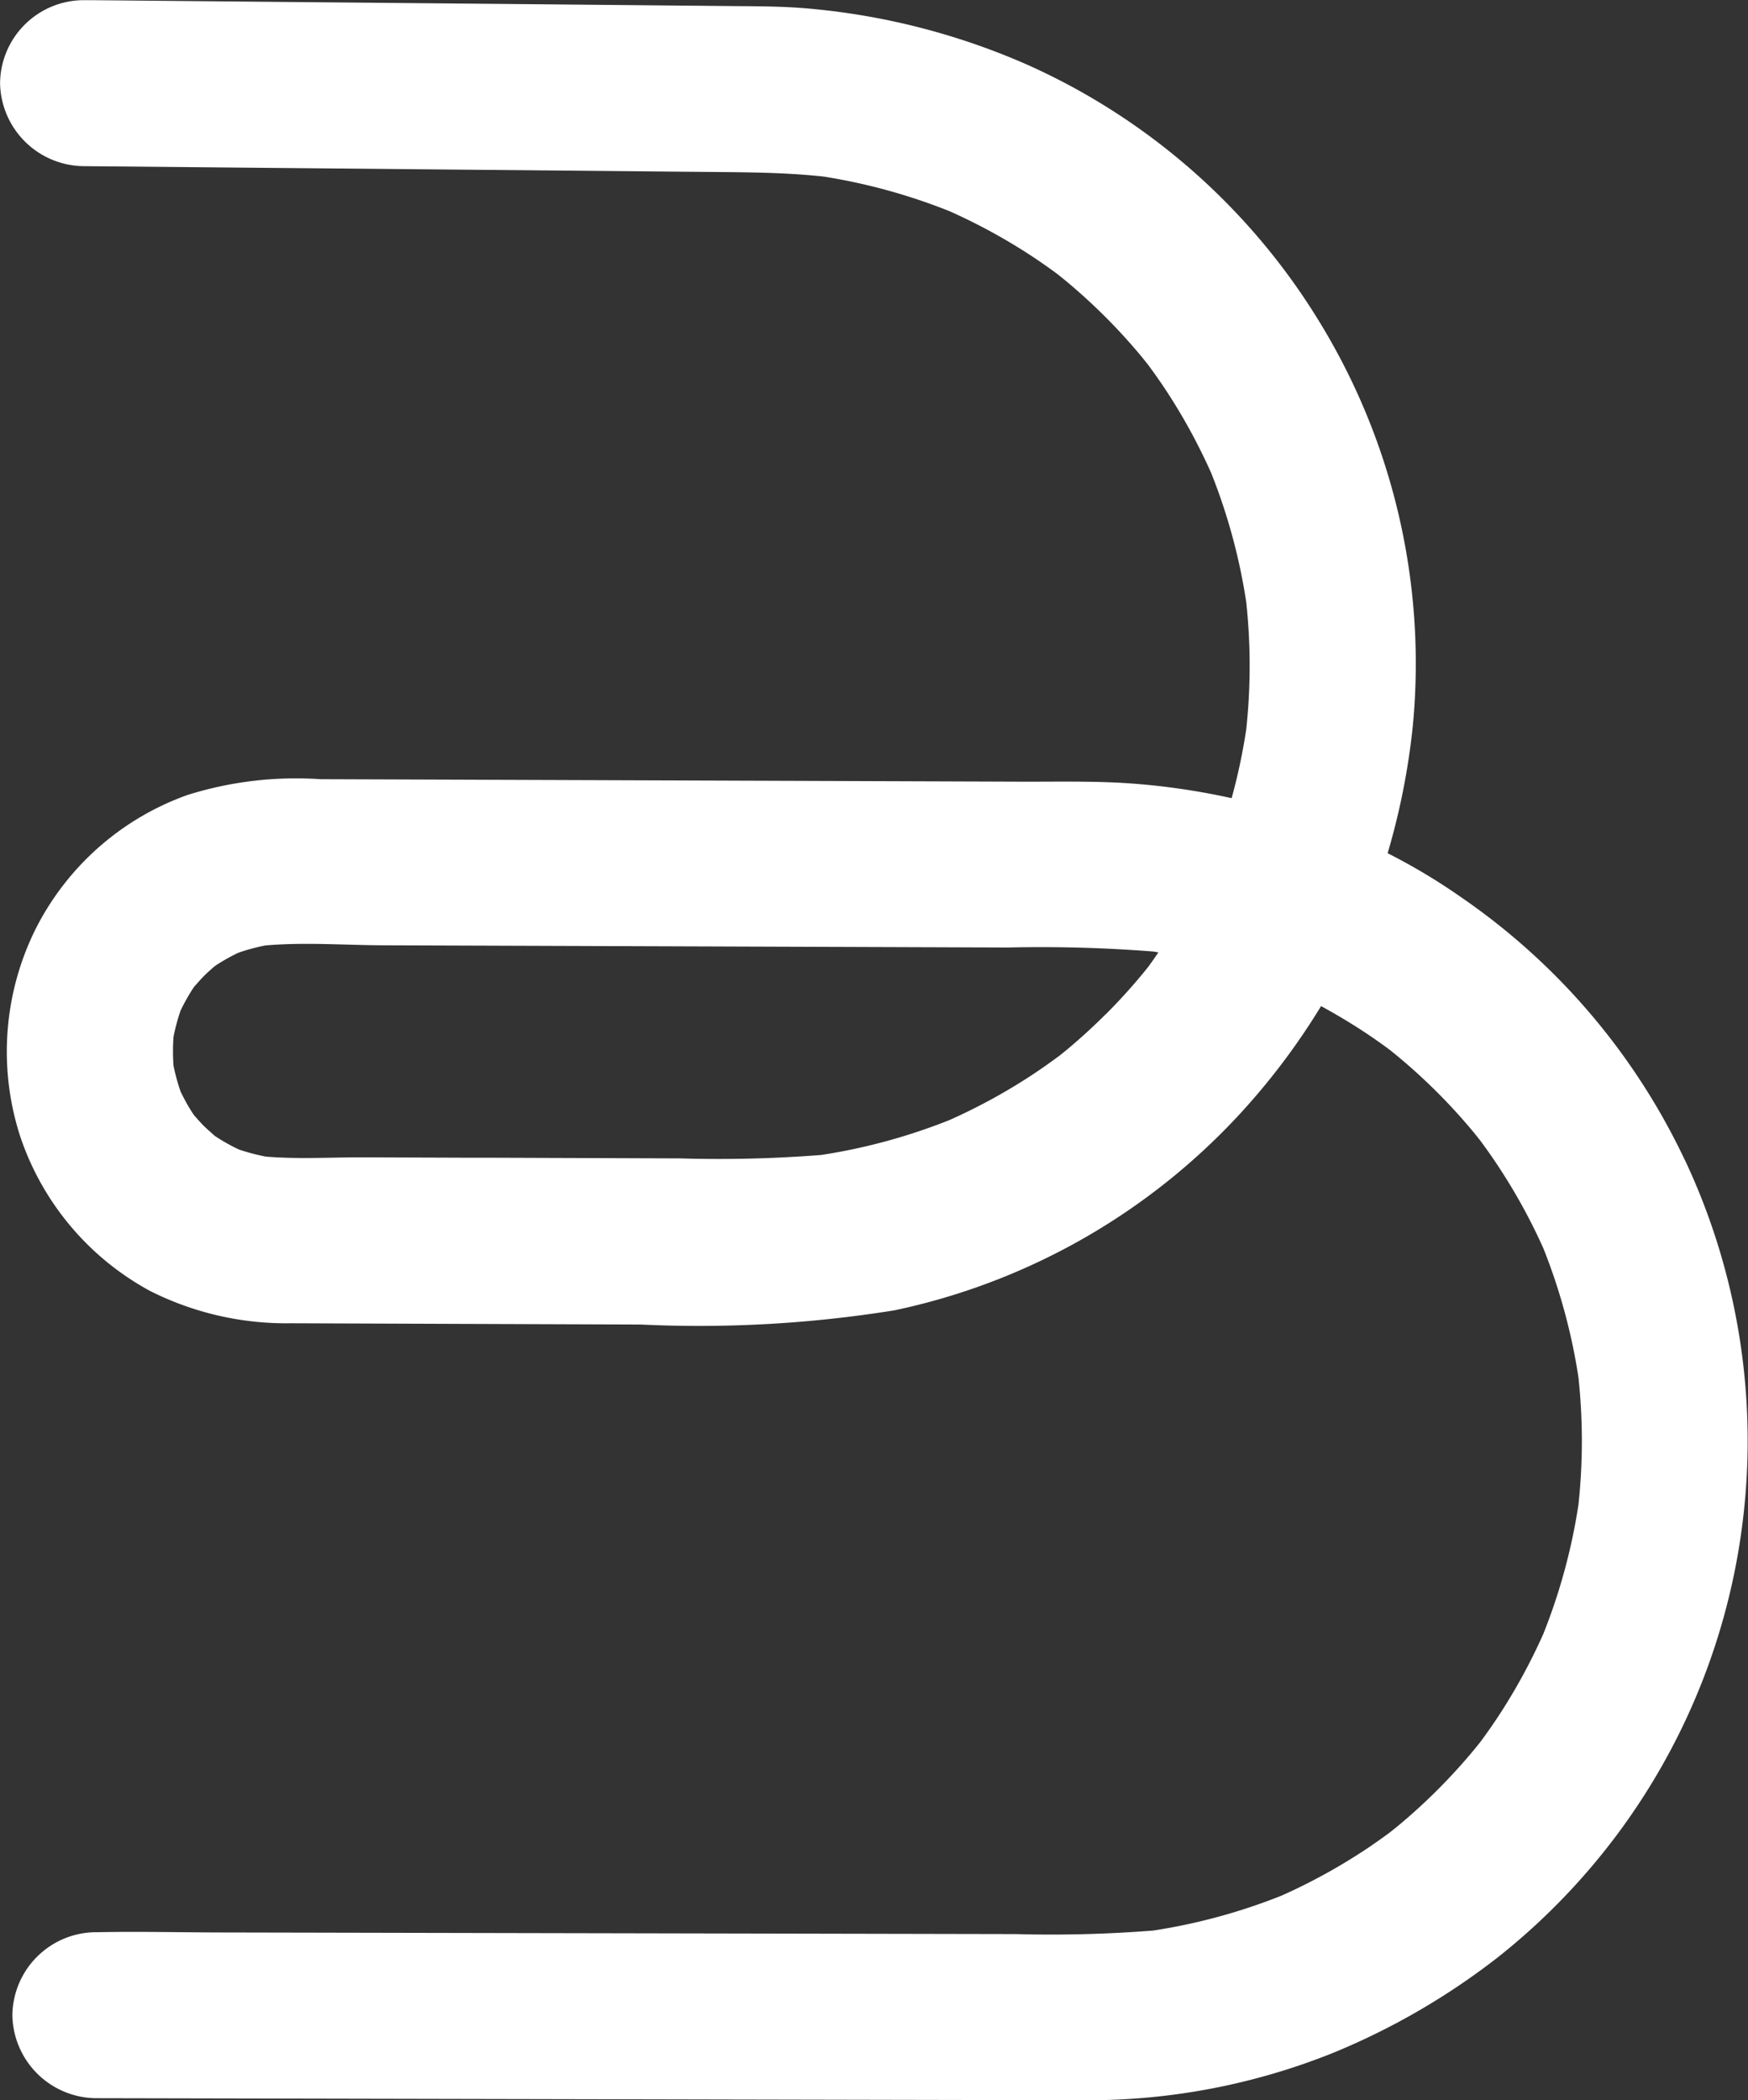
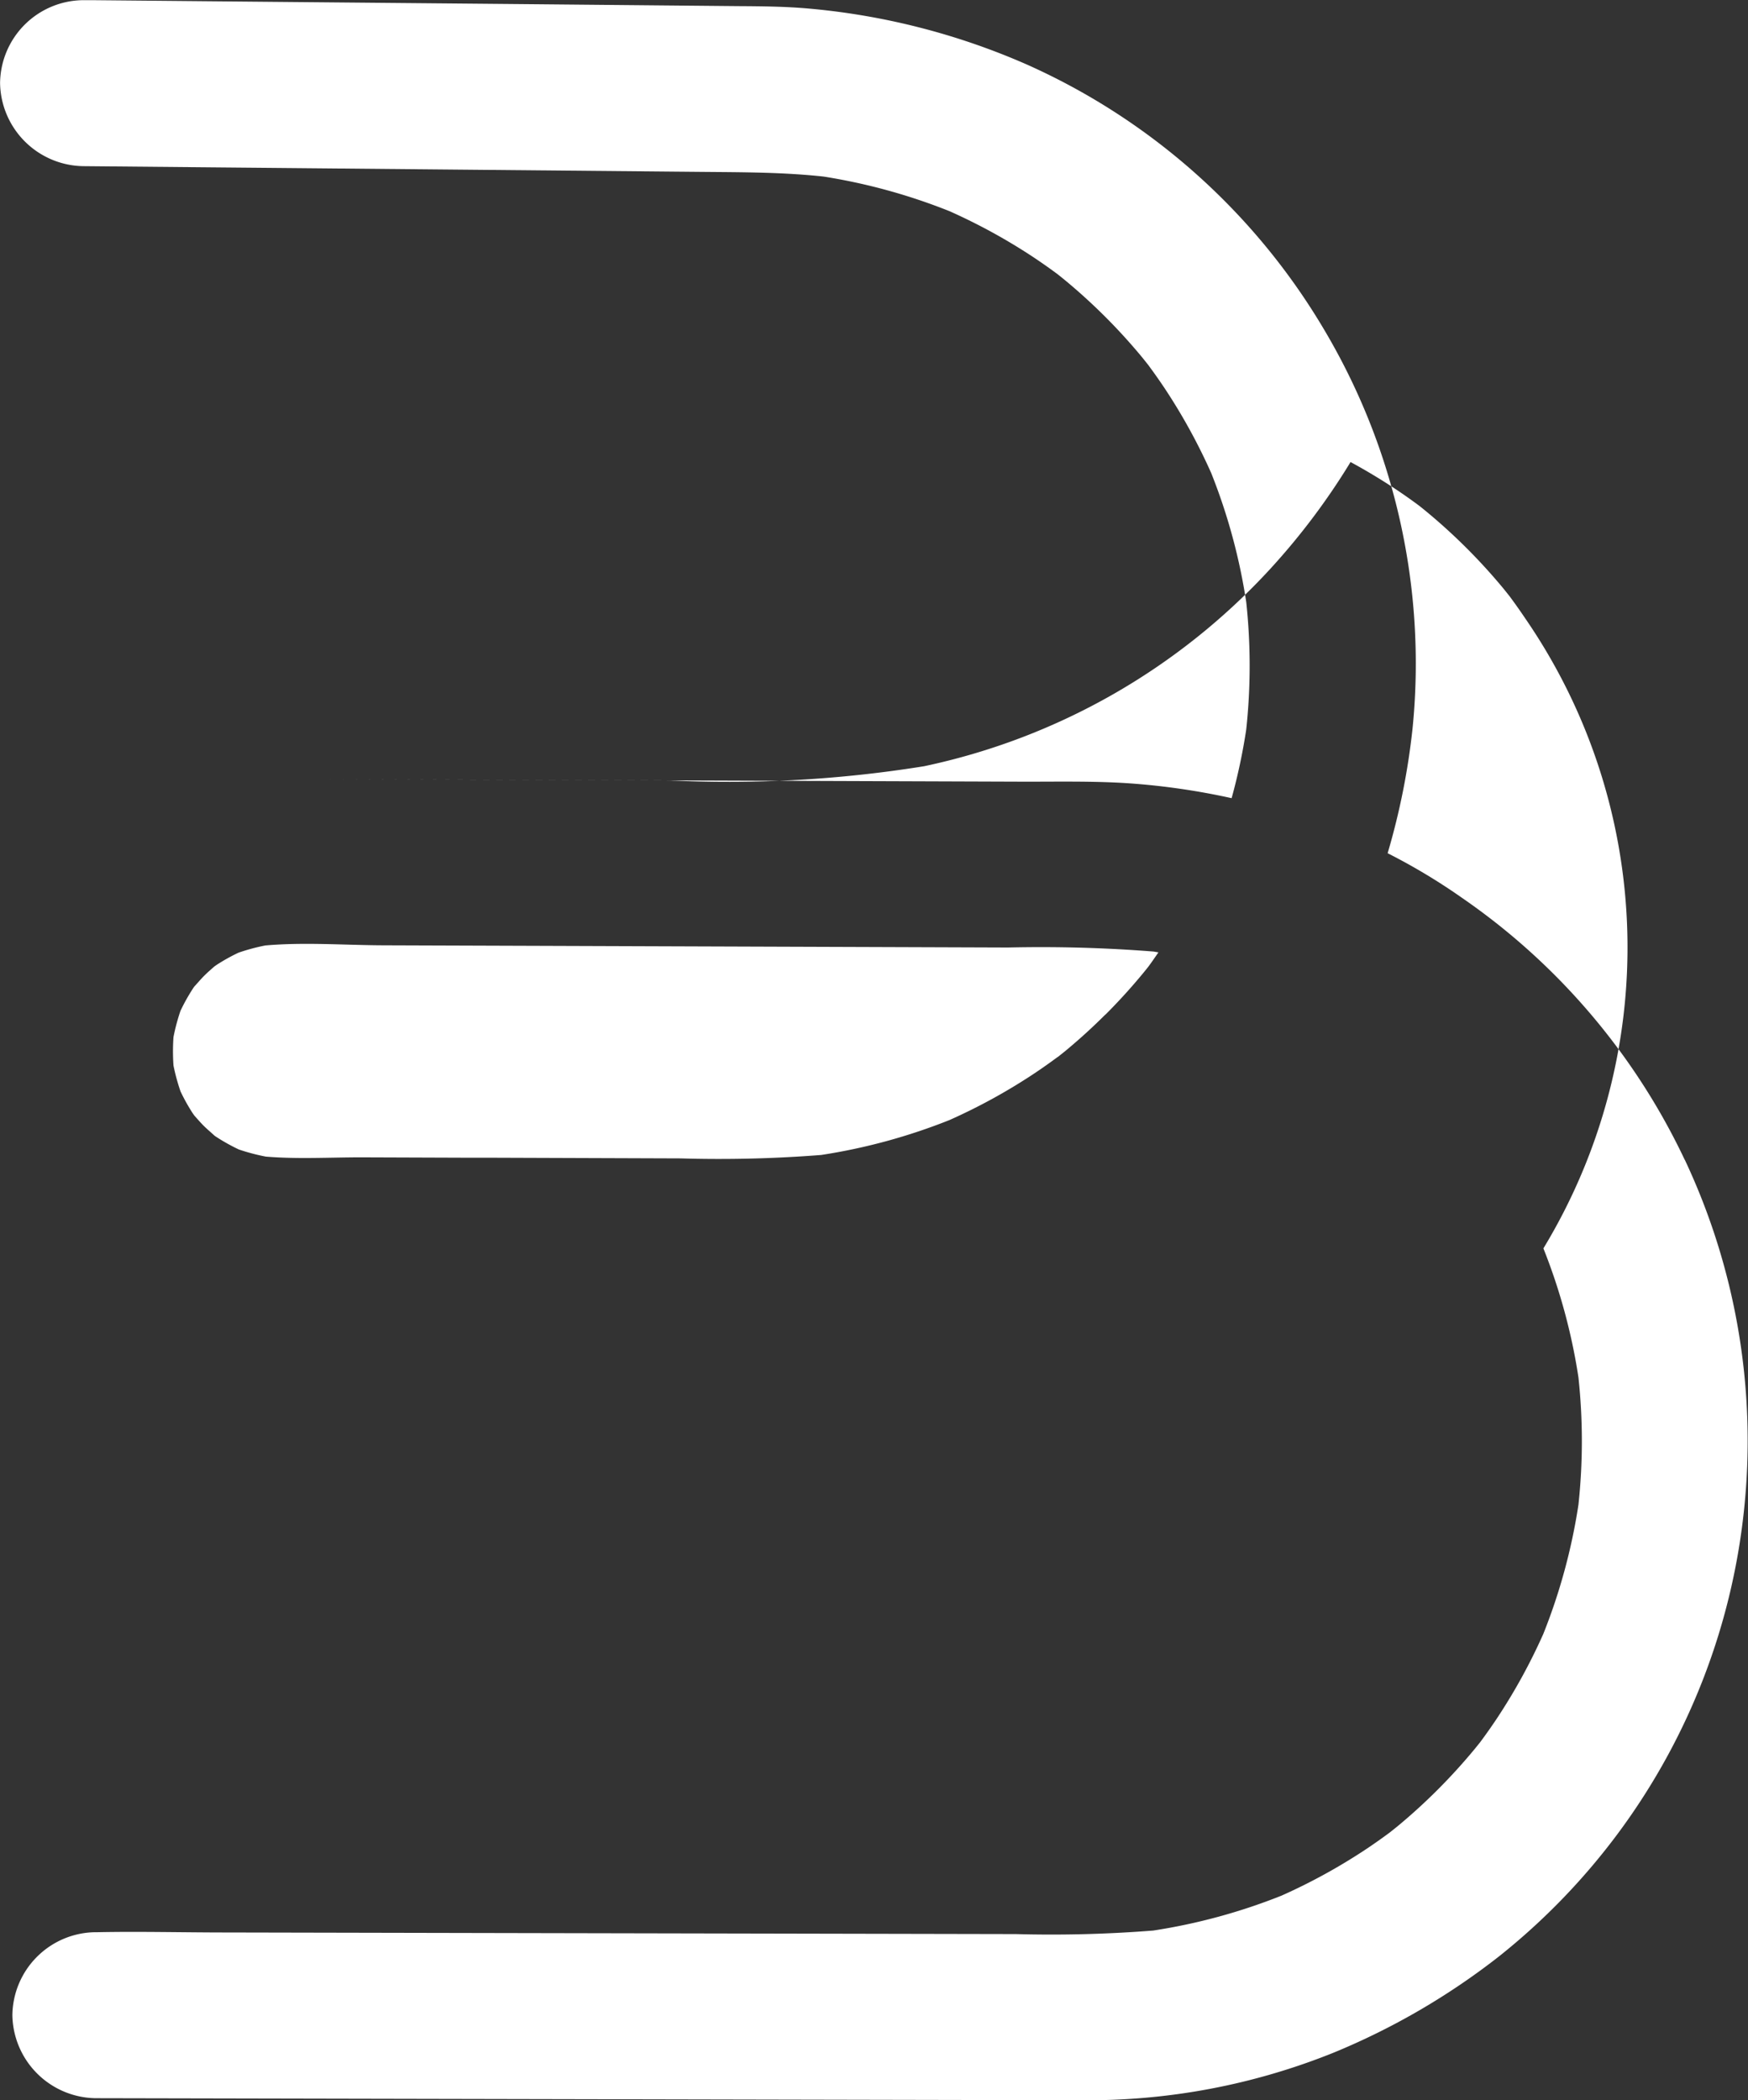
<svg xmlns="http://www.w3.org/2000/svg" width="70.756" height="85.002" viewBox="0 0 70.756 85.002">
  <rect x="0" y="0" width="70.756" height="85.002" fill="#333333" stroke="none" />
  <g id="Group_2830" data-name="Group 2830" transform="translate(0)">
-     <path id="Path_35" data-name="Path 35" d="M-99.278-68.338a26.748,26.748,0,0,0-9.017-10.605,24.414,24.414,0,0,0-3.01-1.806,28.528,28.528,0,0,0,1.013-5.092,26.458,26.458,0,0,0-3.592-16.113,26.541,26.541,0,0,0-12.037-10.721,28.13,28.13,0,0,0-8.8-2.258c-.951-.086-1.9-.094-2.856-.1l-8.033-.075-10.993-.1-7.146-.066-.363,0a3.394,3.394,0,0,0-3.359,3.359,3.42,3.42,0,0,0,3.359,3.359l10.082.093,15,.139c1.639.015,3.275.012,4.9.19a23.722,23.722,0,0,1,5.09,1.4,23.543,23.543,0,0,1,3.423,1.88q.489.327.961.677c.083.067.166.133.248.2q.878.723,1.684,1.529.778.779,1.481,1.628c.081.1.16.2.24.3l.005.007q.329.443.636.9a23.529,23.529,0,0,1,1.916,3.478,23.712,23.712,0,0,1,1.417,5.218,24.078,24.078,0,0,1,0,5.161,23.809,23.809,0,0,1-.591,2.779,28.392,28.392,0,0,0-4.134-.6c-1.459-.1-2.933-.063-4.395-.068l-7.887-.028-16.752-.059-3.71-.013a14.664,14.664,0,0,0-5.378.636,11.035,11.035,0,0,0-6.161,5.436,11.147,11.147,0,0,0-.636,8.333,11.141,11.141,0,0,0,5.275,6.308,12.255,12.255,0,0,0,5.706,1.307l4.157.015,1.843.007h0l8.151.029a49.836,49.836,0,0,0,10.28-.576,26.463,26.463,0,0,0,14.033-8.011,27.682,27.682,0,0,0,3.228-4.3q.933.506,1.821,1.094.489.326.961.677c.083.066.166.133.248.2q.878.723,1.684,1.529.778.779,1.481,1.628c.081.1.16.2.24.3l.005.007q.329.443.636.9A23.49,23.49,0,0,1-105-64.756a23.742,23.742,0,0,1,1.418,5.218,24.078,24.078,0,0,1,0,5.161,23.724,23.724,0,0,1-1.421,5.224,23.545,23.545,0,0,1-1.88,3.423q-.326.489-.677.961c-.067.083-.133.166-.2.248q-.723.878-1.529,1.683-.779.779-1.628,1.481c-.1.081-.2.16-.3.24l-.007.005q-.443.329-.9.636A23.5,23.5,0,0,1-115.6-38.56a23.708,23.708,0,0,1-5.192,1.413,52.487,52.487,0,0,1-5.558.143l-9.333-.019-11.978-.024-10.658-.022c-1.739,0-3.482-.046-5.22-.011h-.075a3.4,3.4,0,0,0-3.359,3.359,3.418,3.418,0,0,0,3.359,3.359l9.683.02,18.455.038,11.773.024a26.593,26.593,0,0,0,10.2-1.92,28.362,28.362,0,0,0,6.705-3.9,26.74,26.74,0,0,0,4.862-5.04,26.615,26.615,0,0,0,5.078-13.236,26.689,26.689,0,0,0-2.416-13.961m-23.453-5.886q-.779.778-1.628,1.481c-.1.081-.2.16-.3.24l-.007,0q-.443.329-.9.636a23.494,23.494,0,0,1-3.478,1.916,23.719,23.719,0,0,1-5.189,1.413,52.994,52.994,0,0,1-5.7.139l-7.816-.028-.959,0h0l-4.145-.015c-1.27,0-2.587.077-3.864-.029a8.207,8.207,0,0,1-1.094-.289,7.722,7.722,0,0,1-.939-.527l-.043-.03c-.149-.139-.307-.269-.452-.414-.127-.129-.245-.265-.365-.4q-.037-.05-.071-.1a7.654,7.654,0,0,1-.49-.88,8.177,8.177,0,0,1-.285-1.048,8.218,8.218,0,0,1,0-1.15,8.148,8.148,0,0,1,.282-1.058,7.722,7.722,0,0,1,.527-.939l.03-.043c.138-.149.269-.307.414-.451.128-.128.265-.245.4-.365.034-.024.067-.048.1-.07a7.624,7.624,0,0,1,.88-.49,8.142,8.142,0,0,1,1.086-.292c1.586-.139,3.215-.011,4.8-.006l6.621.023,18.637.066a58.267,58.267,0,0,1,5.892.163c.066.01.131.023.2.034-.136.195-.268.391-.41.582-.066.083-.132.166-.2.248q-.723.878-1.529,1.684" transform="translate(167.474 115.281)" fill="#fff" />
+     <path id="Path_35" data-name="Path 35" d="M-99.278-68.338a26.748,26.748,0,0,0-9.017-10.605,24.414,24.414,0,0,0-3.01-1.806,28.528,28.528,0,0,0,1.013-5.092,26.458,26.458,0,0,0-3.592-16.113,26.541,26.541,0,0,0-12.037-10.721,28.13,28.13,0,0,0-8.8-2.258c-.951-.086-1.9-.094-2.856-.1l-8.033-.075-10.993-.1-7.146-.066-.363,0a3.394,3.394,0,0,0-3.359,3.359,3.42,3.42,0,0,0,3.359,3.359l10.082.093,15,.139c1.639.015,3.275.012,4.9.19a23.722,23.722,0,0,1,5.09,1.4,23.543,23.543,0,0,1,3.423,1.88q.489.327.961.677c.083.067.166.133.248.2q.878.723,1.684,1.529.778.779,1.481,1.628c.081.1.16.2.24.3l.005.007q.329.443.636.9a23.529,23.529,0,0,1,1.916,3.478,23.712,23.712,0,0,1,1.417,5.218,24.078,24.078,0,0,1,0,5.161,23.809,23.809,0,0,1-.591,2.779,28.392,28.392,0,0,0-4.134-.6c-1.459-.1-2.933-.063-4.395-.068l-7.887-.028-16.752-.059-3.71-.013l4.157.015,1.843.007h0l8.151.029a49.836,49.836,0,0,0,10.28-.576,26.463,26.463,0,0,0,14.033-8.011,27.682,27.682,0,0,0,3.228-4.3q.933.506,1.821,1.094.489.326.961.677c.083.066.166.133.248.2q.878.723,1.684,1.529.778.779,1.481,1.628c.081.1.16.2.24.3l.005.007q.329.443.636.9A23.49,23.49,0,0,1-105-64.756a23.742,23.742,0,0,1,1.418,5.218,24.078,24.078,0,0,1,0,5.161,23.724,23.724,0,0,1-1.421,5.224,23.545,23.545,0,0,1-1.88,3.423q-.326.489-.677.961c-.067.083-.133.166-.2.248q-.723.878-1.529,1.683-.779.779-1.628,1.481c-.1.081-.2.16-.3.24l-.007.005q-.443.329-.9.636A23.5,23.5,0,0,1-115.6-38.56a23.708,23.708,0,0,1-5.192,1.413,52.487,52.487,0,0,1-5.558.143l-9.333-.019-11.978-.024-10.658-.022c-1.739,0-3.482-.046-5.22-.011h-.075a3.4,3.4,0,0,0-3.359,3.359,3.418,3.418,0,0,0,3.359,3.359l9.683.02,18.455.038,11.773.024a26.593,26.593,0,0,0,10.2-1.92,28.362,28.362,0,0,0,6.705-3.9,26.74,26.74,0,0,0,4.862-5.04,26.615,26.615,0,0,0,5.078-13.236,26.689,26.689,0,0,0-2.416-13.961m-23.453-5.886q-.779.778-1.628,1.481c-.1.081-.2.16-.3.24l-.007,0q-.443.329-.9.636a23.494,23.494,0,0,1-3.478,1.916,23.719,23.719,0,0,1-5.189,1.413,52.994,52.994,0,0,1-5.7.139l-7.816-.028-.959,0h0l-4.145-.015c-1.27,0-2.587.077-3.864-.029a8.207,8.207,0,0,1-1.094-.289,7.722,7.722,0,0,1-.939-.527l-.043-.03c-.149-.139-.307-.269-.452-.414-.127-.129-.245-.265-.365-.4q-.037-.05-.071-.1a7.654,7.654,0,0,1-.49-.88,8.177,8.177,0,0,1-.285-1.048,8.218,8.218,0,0,1,0-1.15,8.148,8.148,0,0,1,.282-1.058,7.722,7.722,0,0,1,.527-.939l.03-.043c.138-.149.269-.307.414-.451.128-.128.265-.245.4-.365.034-.024.067-.048.1-.07a7.624,7.624,0,0,1,.88-.49,8.142,8.142,0,0,1,1.086-.292c1.586-.139,3.215-.011,4.8-.006l6.621.023,18.637.066a58.267,58.267,0,0,1,5.892.163c.066.01.131.023.2.034-.136.195-.268.391-.41.582-.066.083-.132.166-.2.248q-.723.878-1.529,1.684" transform="translate(167.474 115.281)" fill="#fff" />
  </g>
</svg>